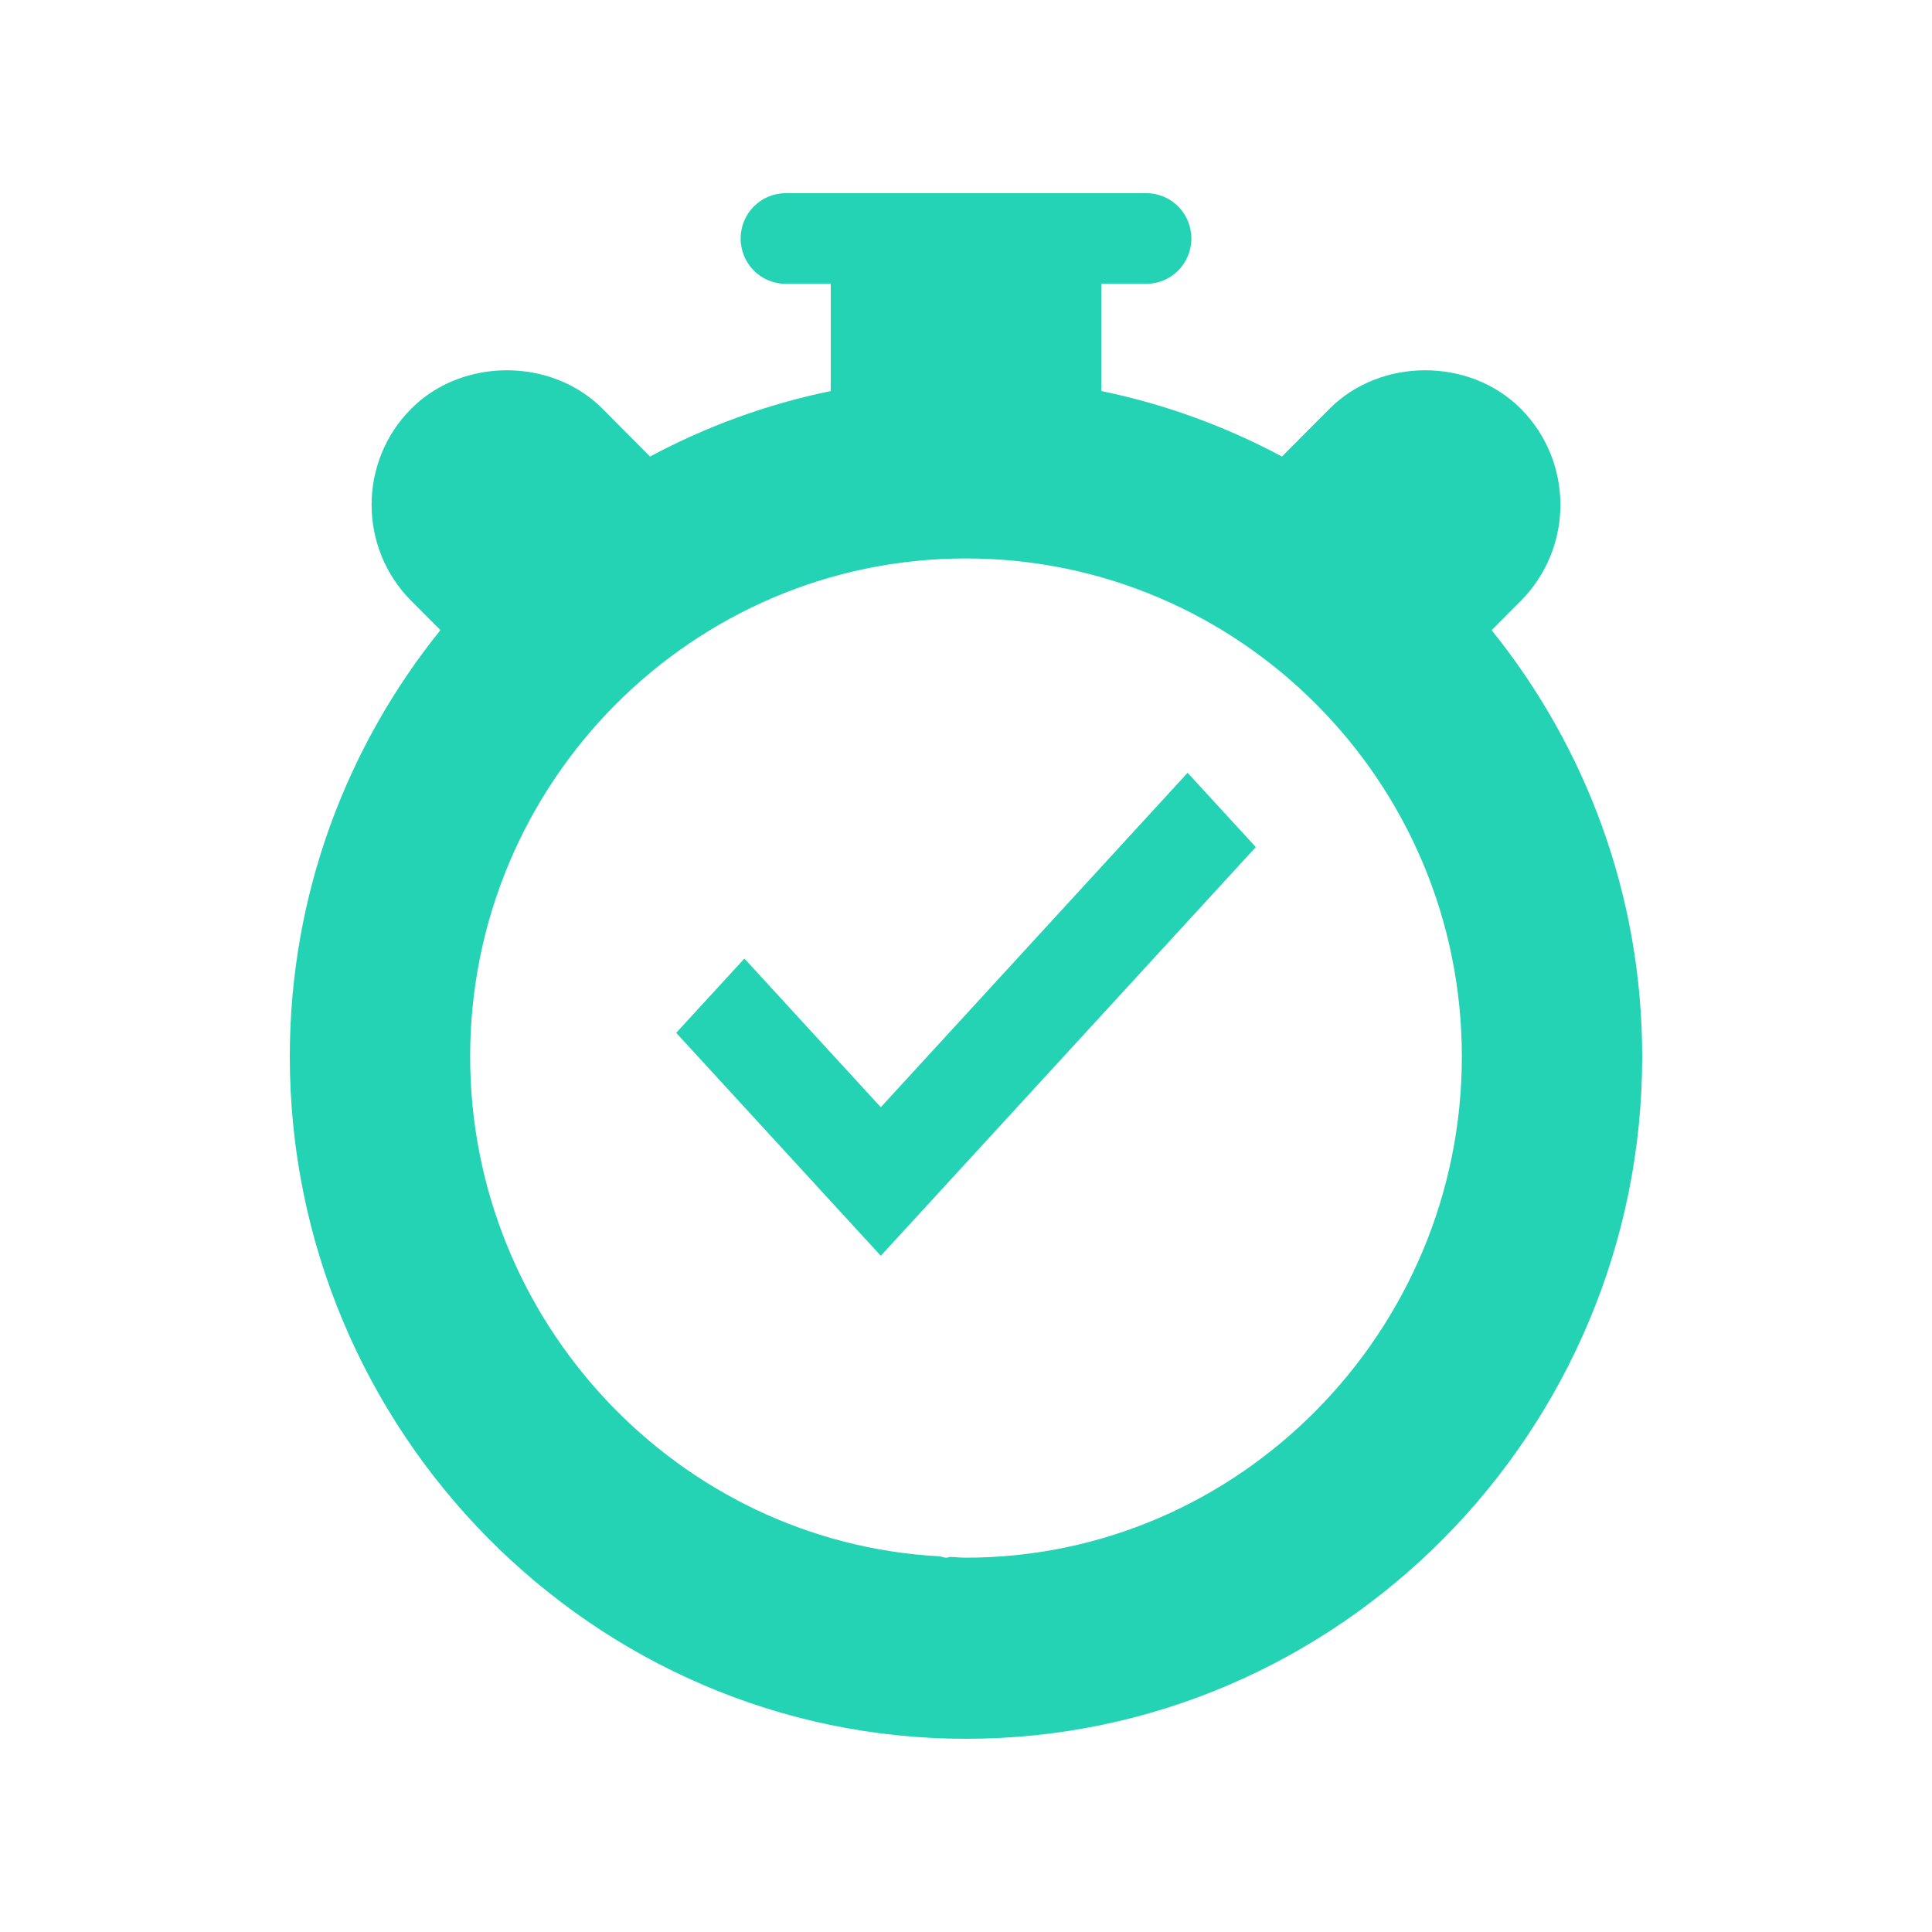
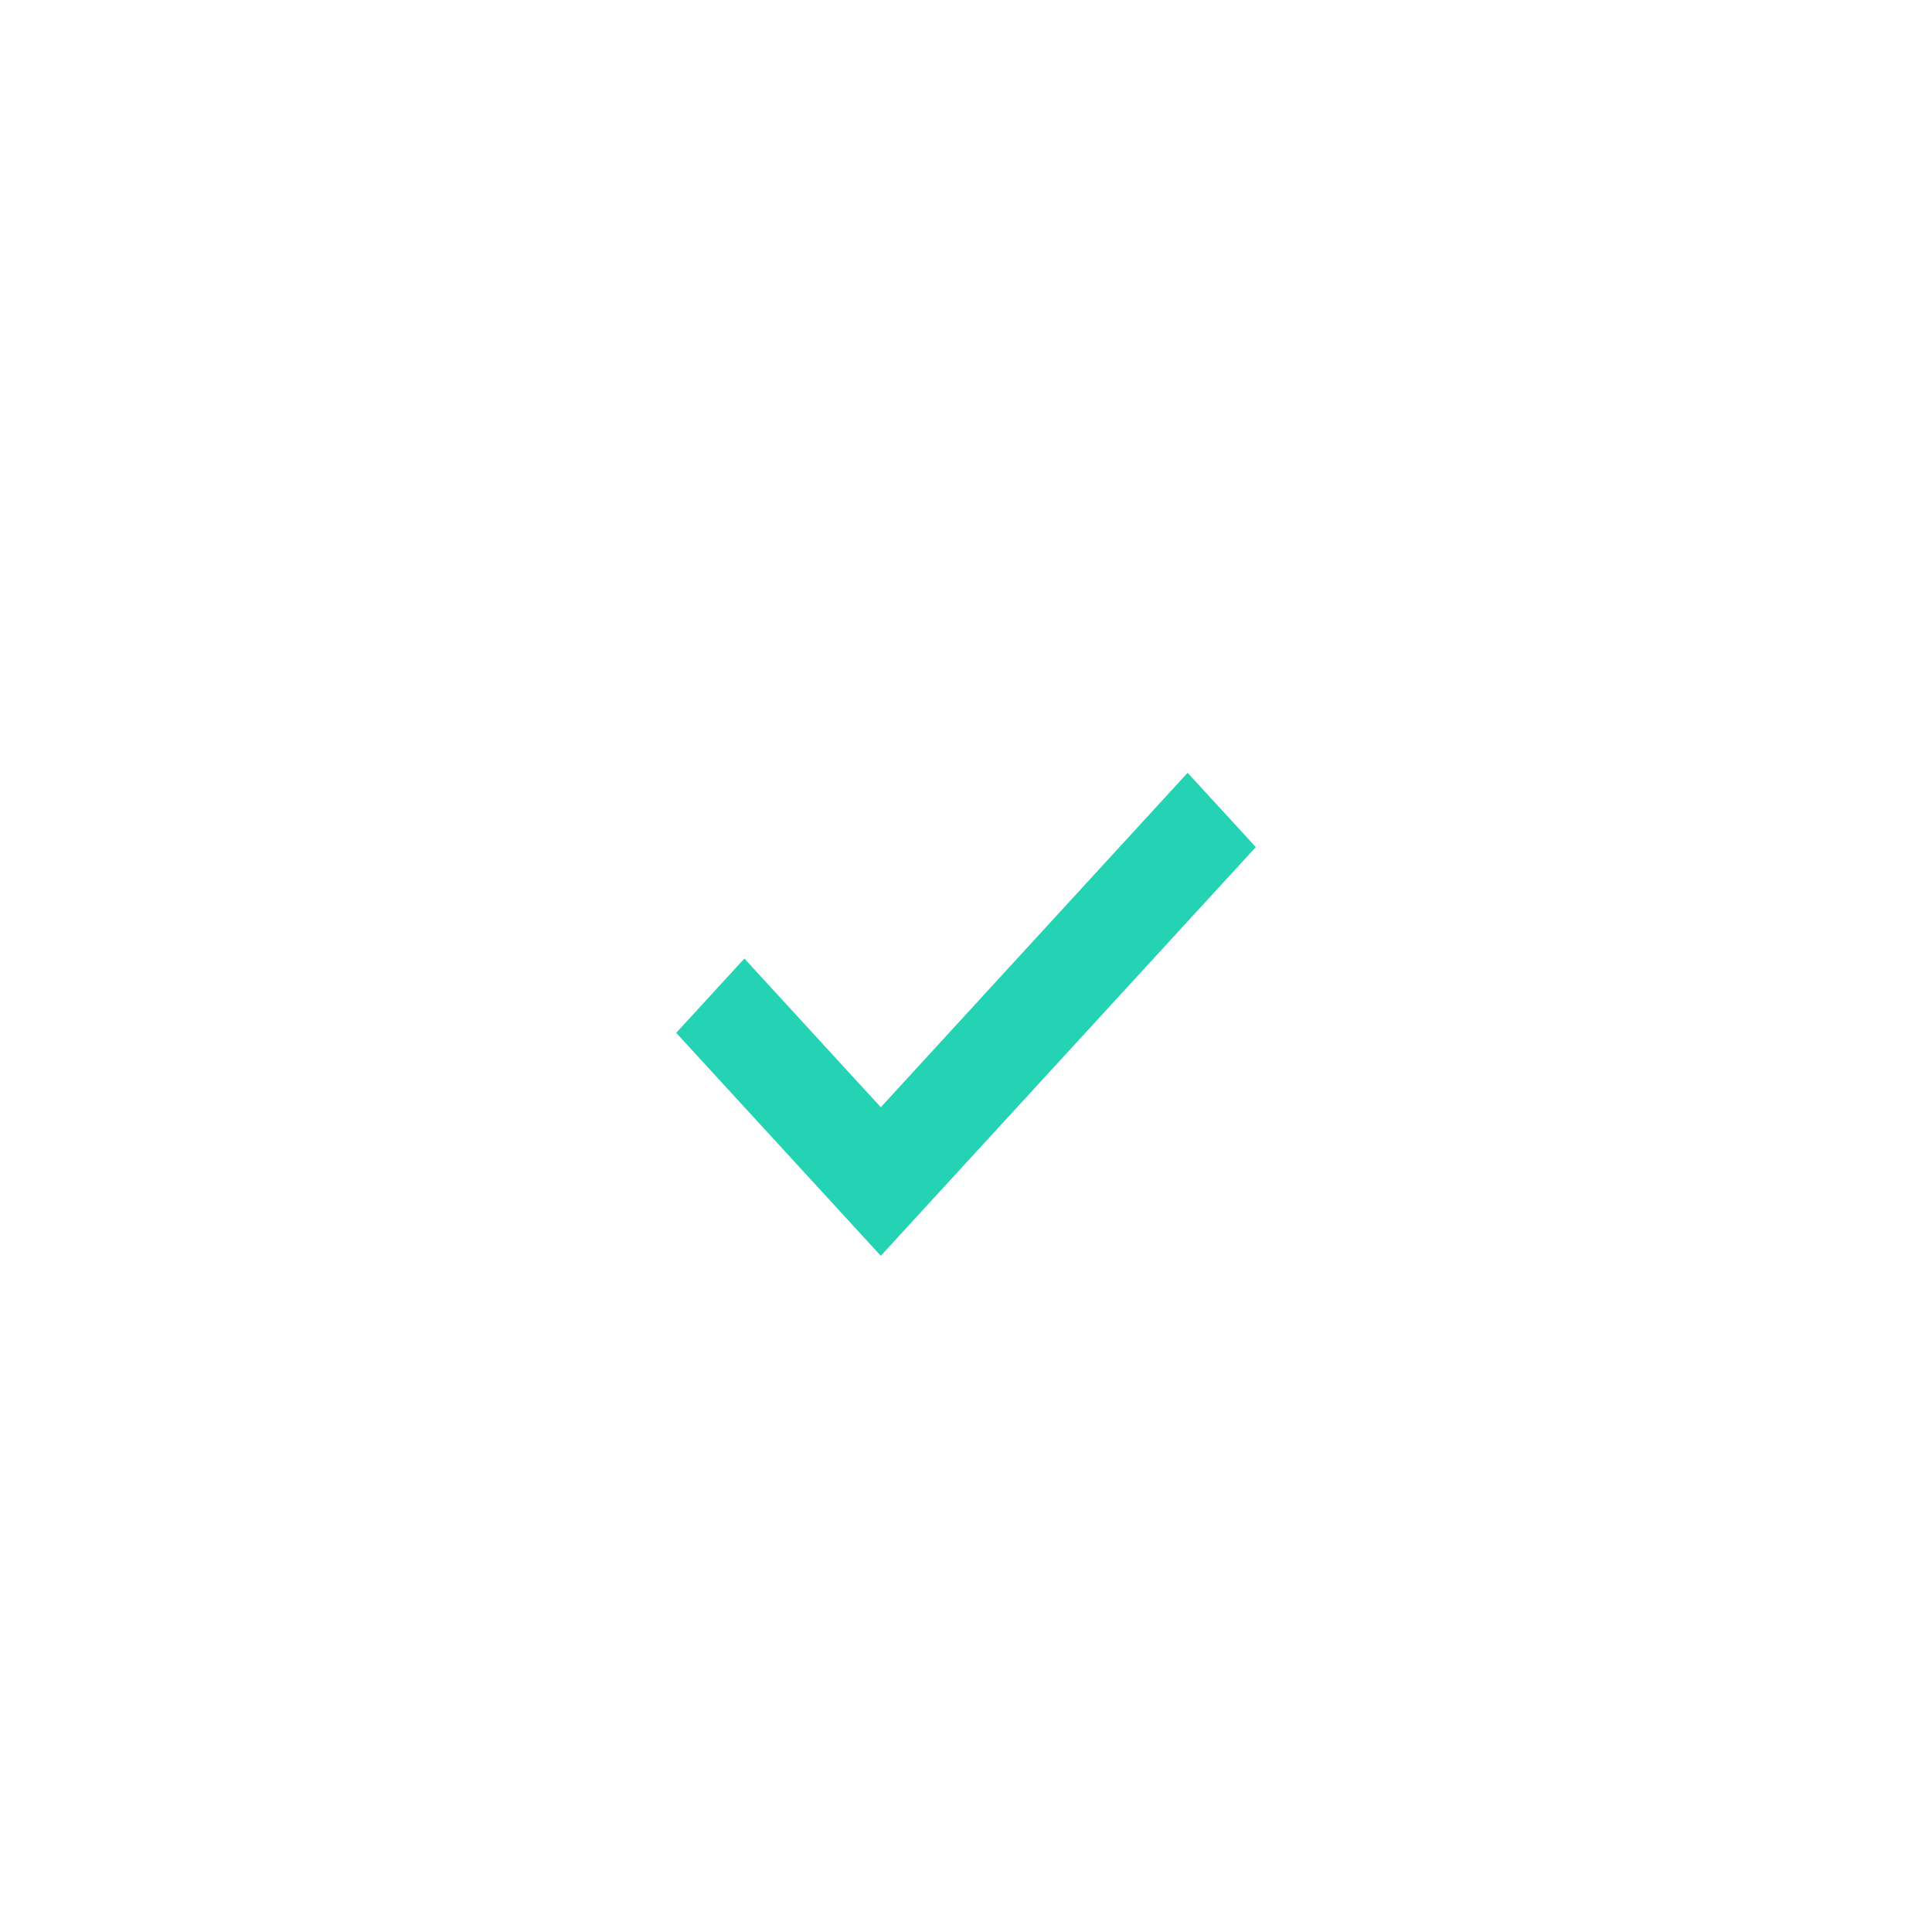
<svg xmlns="http://www.w3.org/2000/svg" width="20" height="20" viewBox="0 0 20 20" fill="none">
-   <path fill-rule="evenodd" clip-rule="evenodd" d="M15.743 6.22L15.441 6.523C16.414 7.731 17 9.266 17 10.938C17 14.815 13.86 18 10 18C6.14 18 3 14.815 3 10.938C3 9.266 3.586 7.731 4.559 6.523L4.257 6.22C3.709 5.669 3.711 4.779 4.257 4.231C4.784 3.701 5.708 3.7 6.237 4.231L6.729 4.726C7.309 4.416 7.937 4.184 8.6 4.048V2.938H8.133C7.875 2.938 7.667 2.728 7.667 2.469C7.667 2.21 7.875 2 8.133 2H11.867C12.125 2 12.333 2.21 12.333 2.469C12.333 2.728 12.125 2.938 11.867 2.938H11.4V4.048C12.063 4.184 12.691 4.416 13.271 4.726L13.764 4.231C14.293 3.7 15.215 3.701 15.743 4.231C16.289 4.779 16.291 5.669 15.743 6.22ZM9.907 16.121C9.938 16.123 9.969 16.125 10 16.125C12.831 16.125 15.133 13.781 15.133 10.938C15.133 8.094 12.831 5.781 10 5.781C7.17 5.781 4.867 8.094 4.867 10.938C4.867 13.688 7.024 15.967 9.727 16.111C9.737 16.113 9.746 16.115 9.754 16.118C9.768 16.121 9.781 16.125 9.796 16.125C9.804 16.125 9.811 16.123 9.819 16.121C9.825 16.119 9.831 16.117 9.837 16.117C9.86 16.117 9.884 16.119 9.907 16.121Z" fill="#24D3B4" />
  <path d="M9.118 13L7 10.692L7.706 9.923L9.118 11.462L12.294 8L13 8.769L9.118 13Z" fill="#24D3B4" />
</svg>